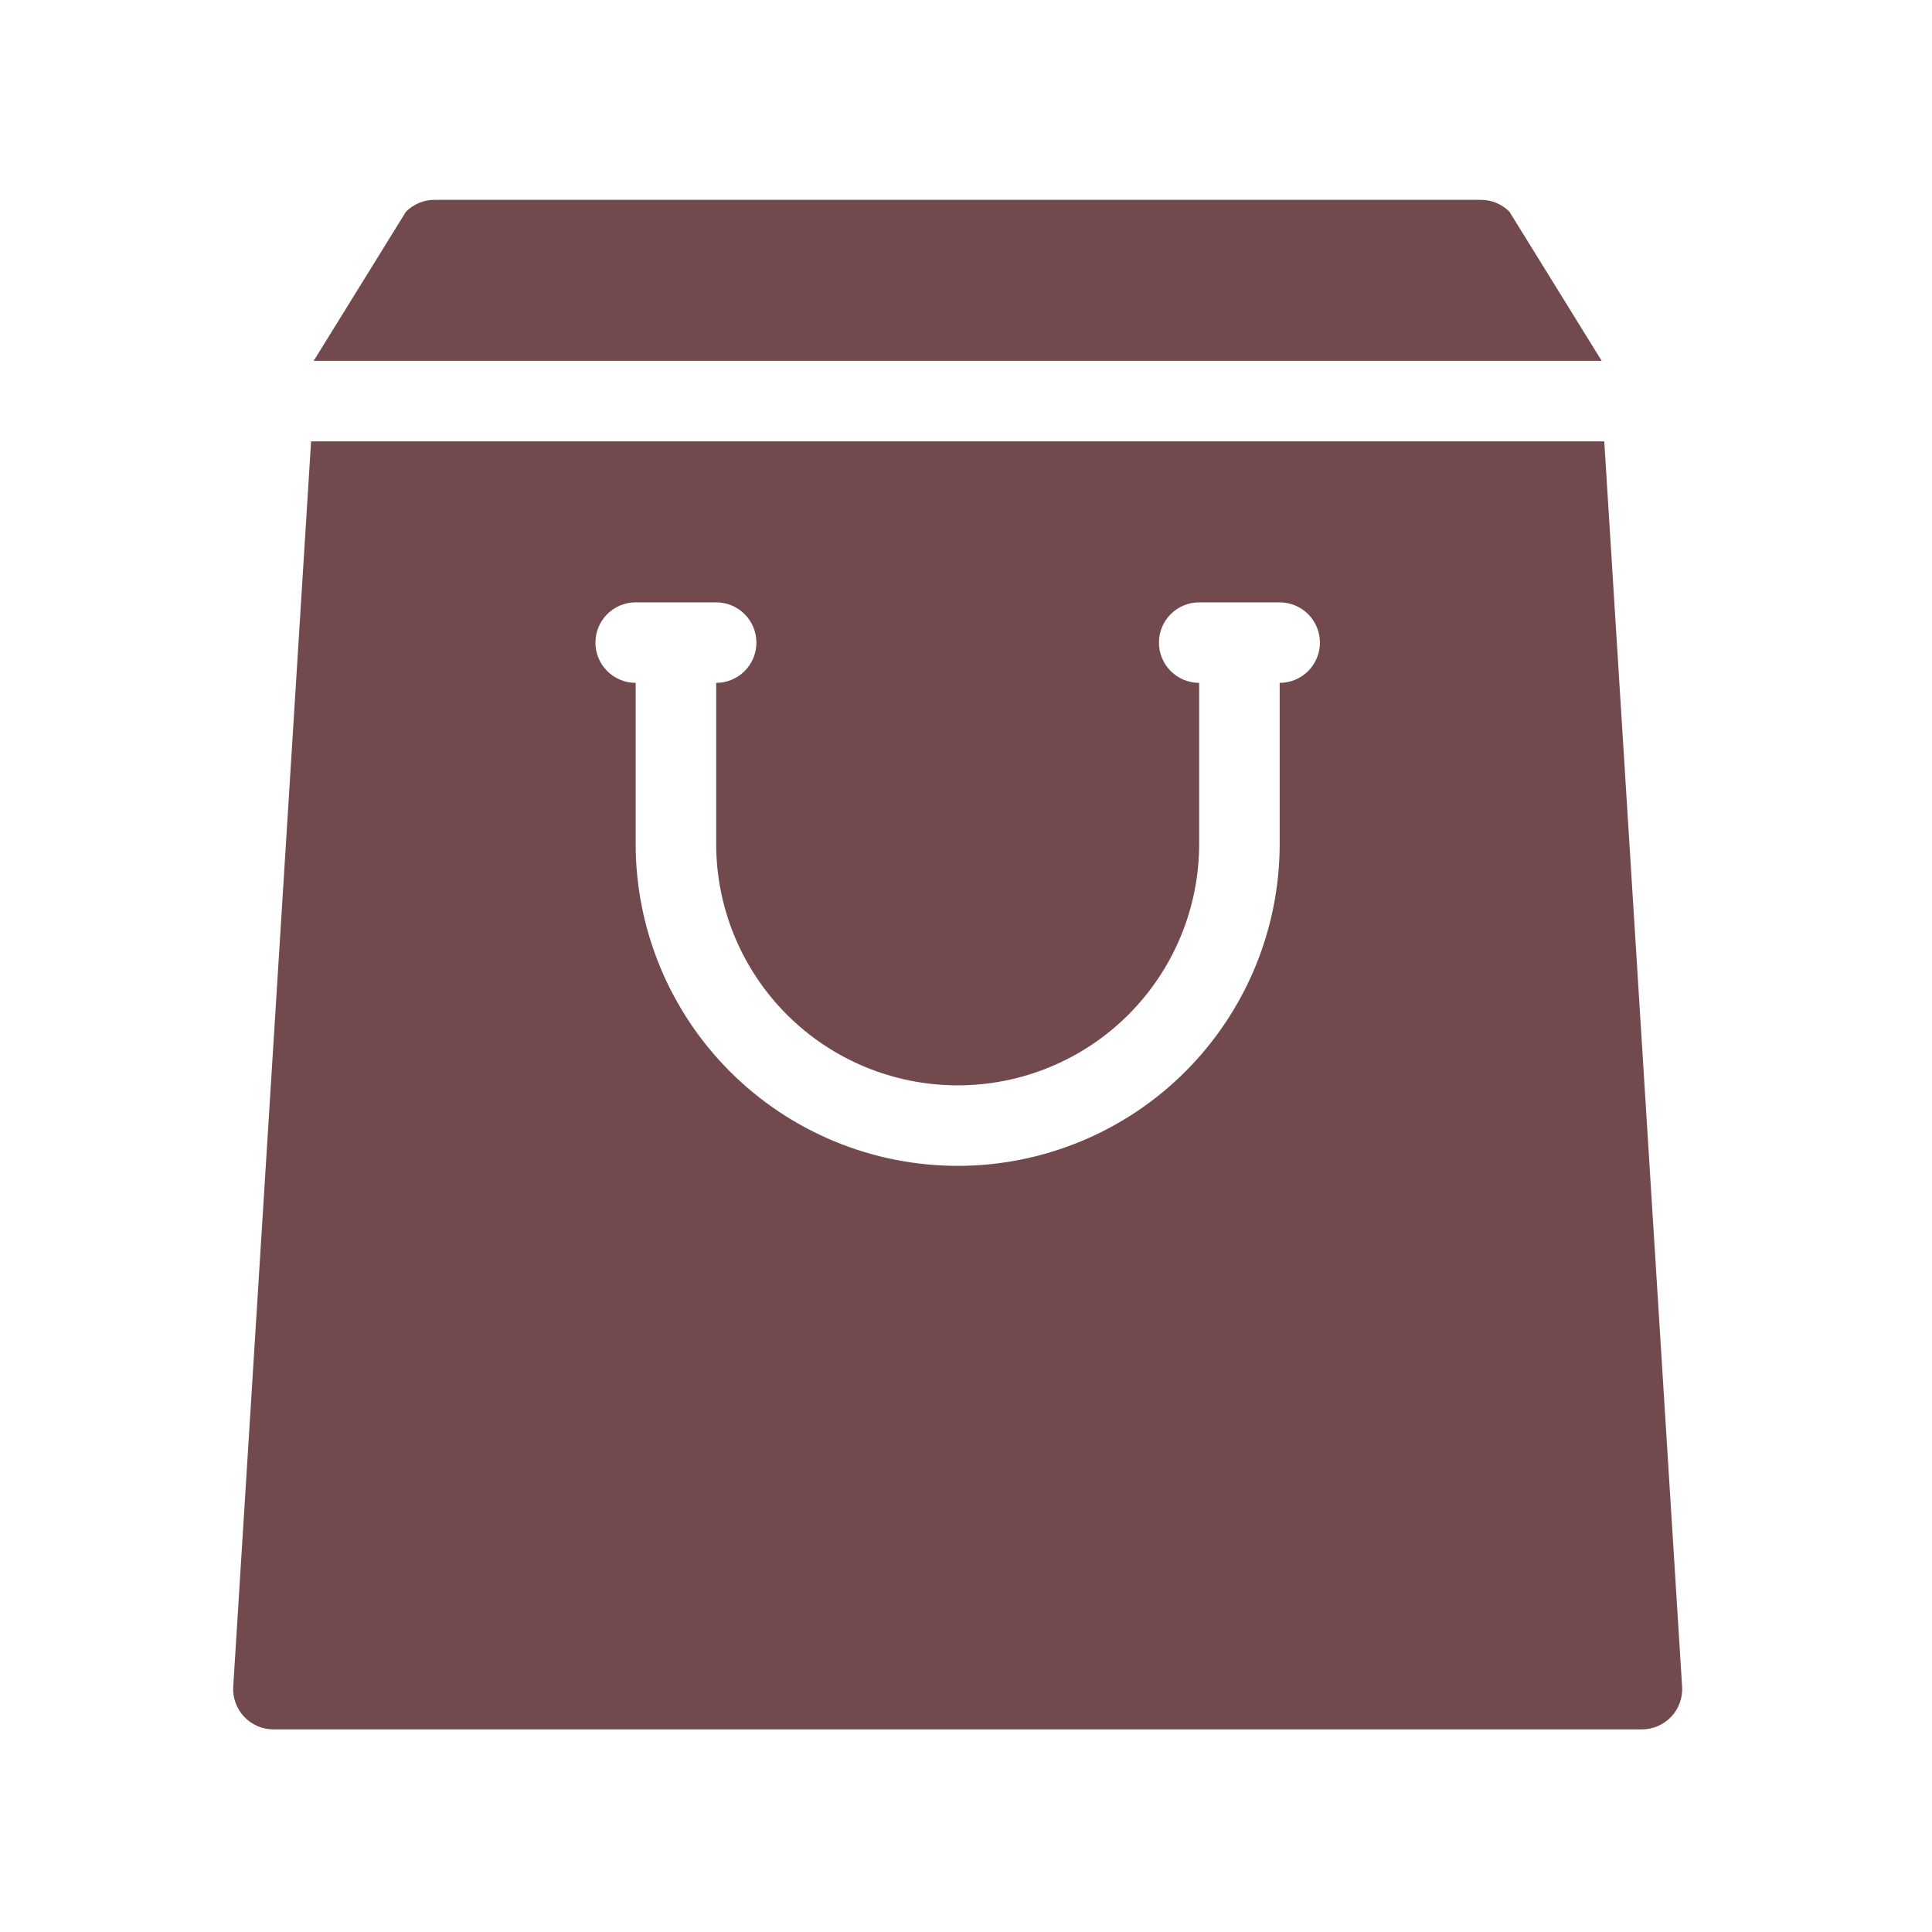
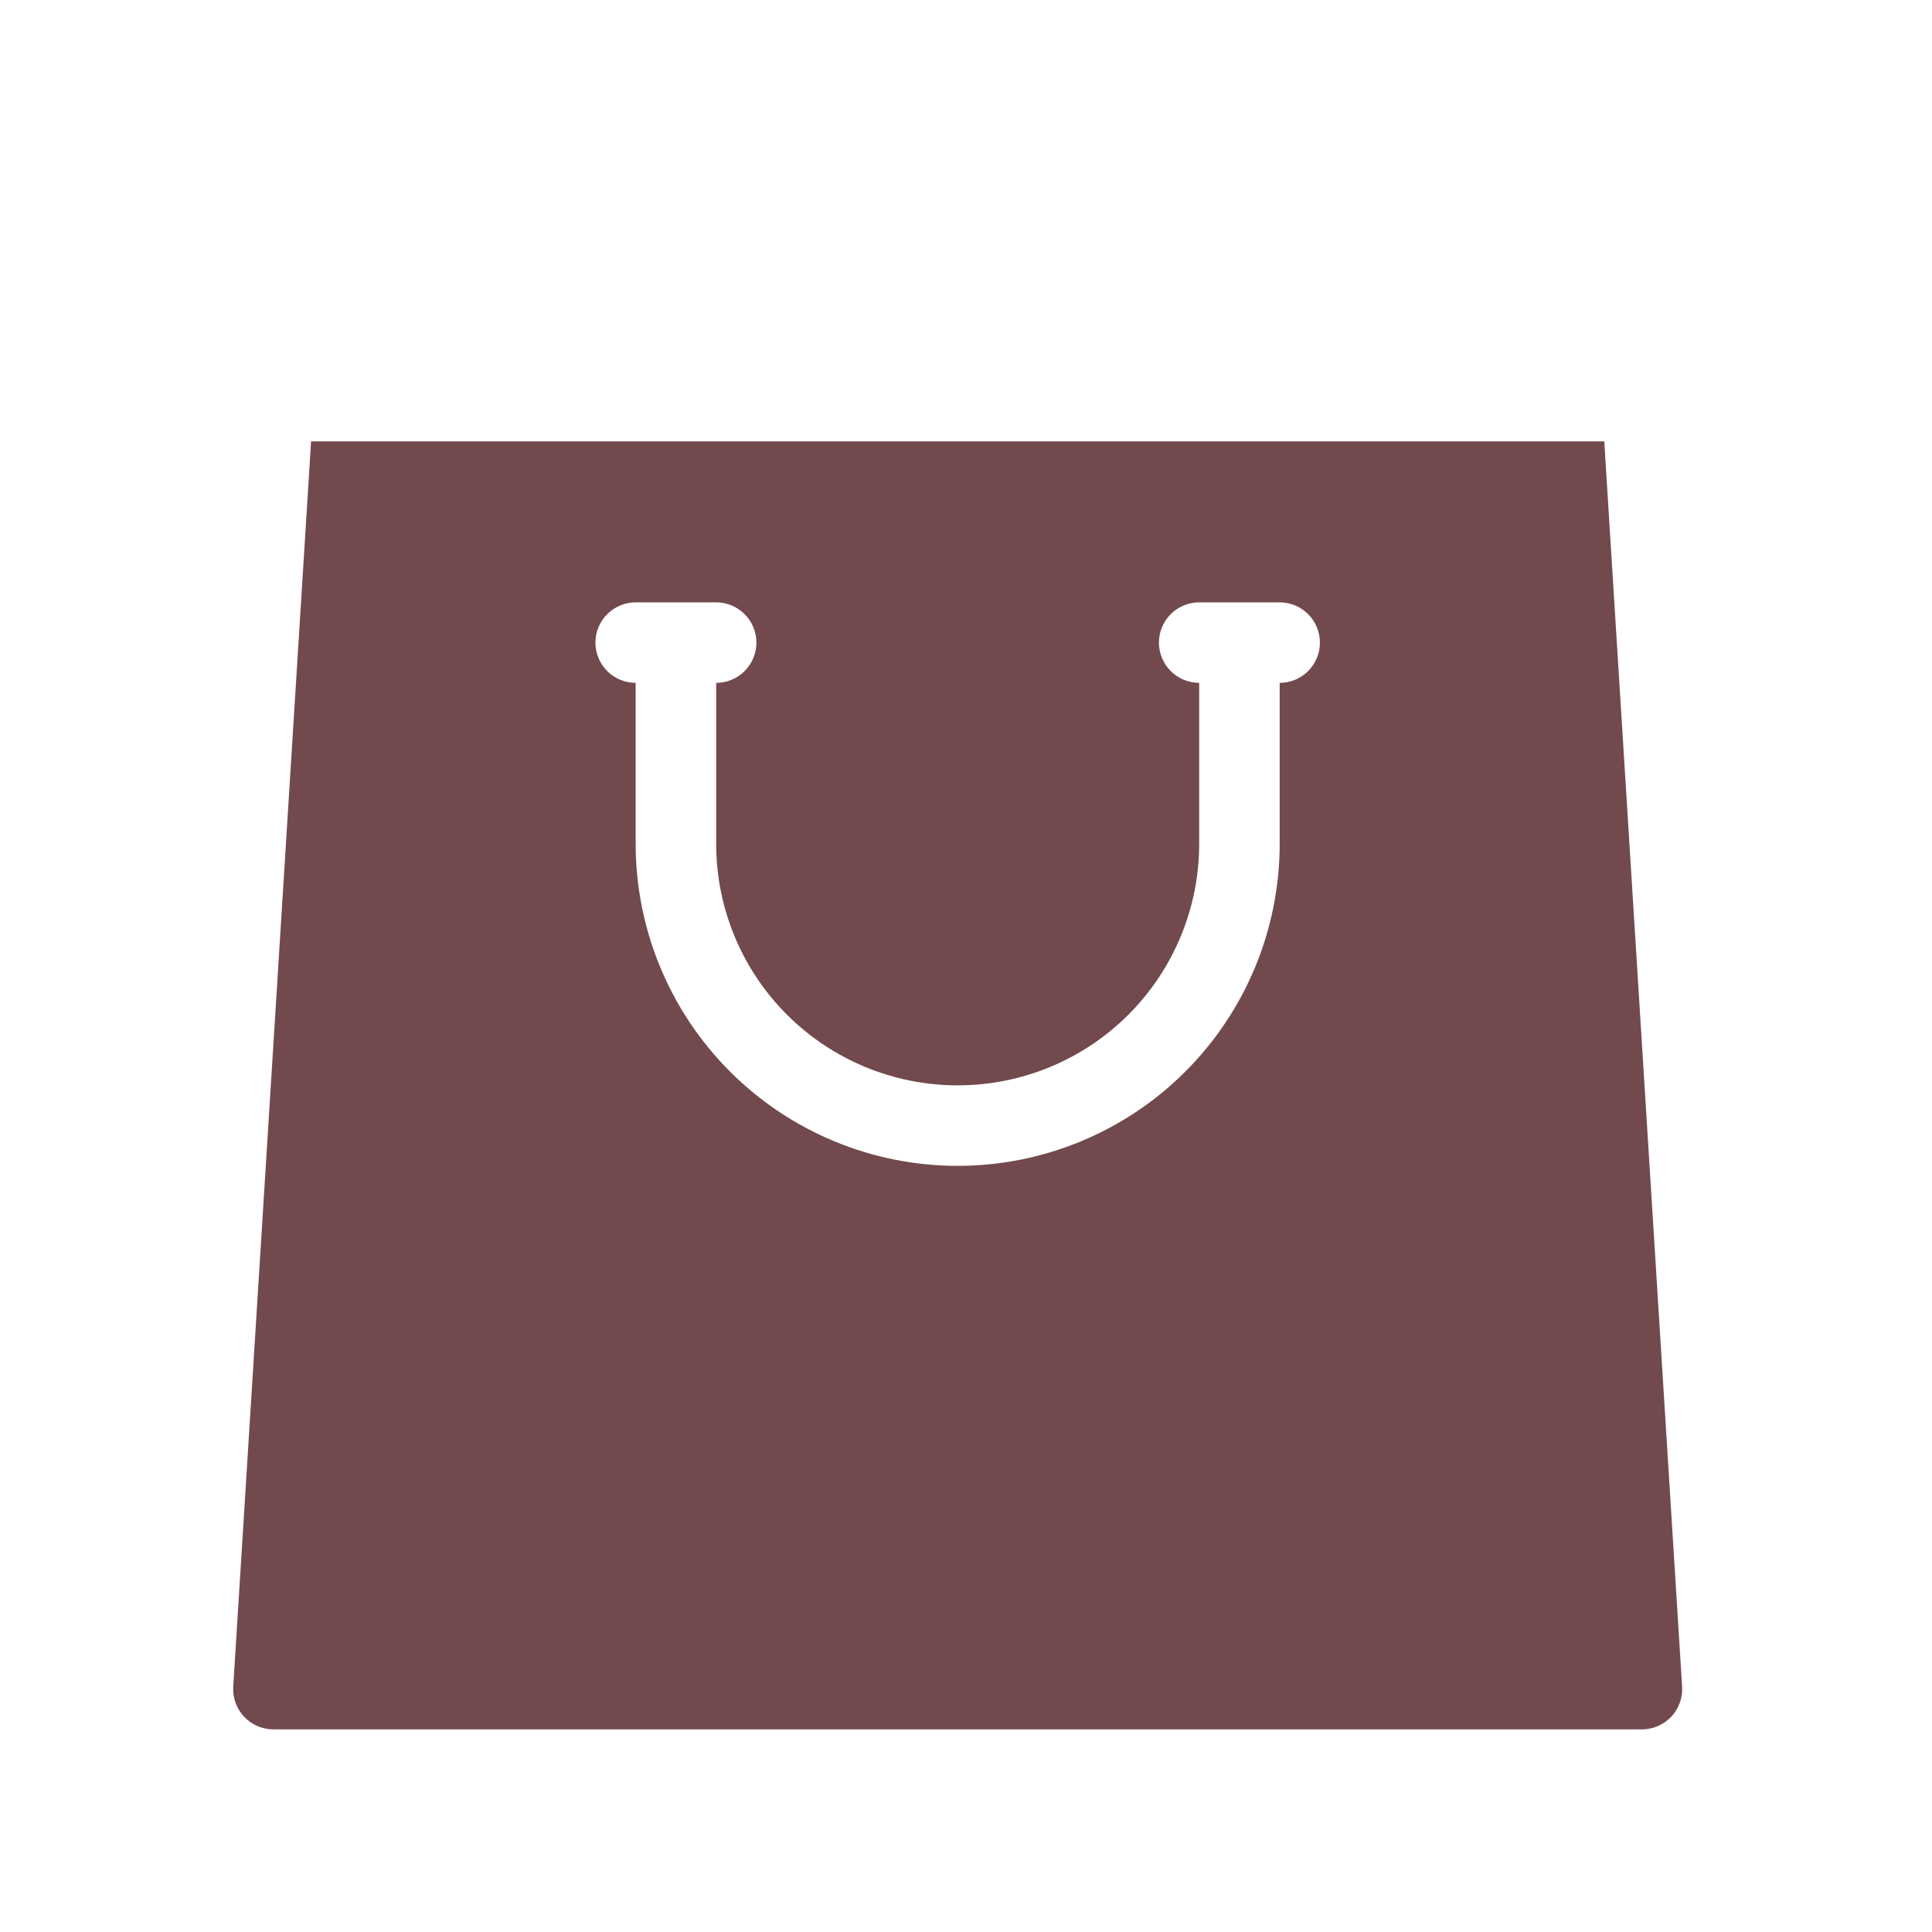
<svg xmlns="http://www.w3.org/2000/svg" width="58" height="58" viewBox="0 0 58 58" fill="none">
-   <path d="M45.313 6.354C45.201 6.242 45.068 6.153 44.921 6.092C44.775 6.031 44.617 6 44.459 6H13.042C12.883 6 12.726 6.031 12.58 6.092C12.433 6.153 12.3 6.242 12.188 6.354L9.417 10.833H48.084L45.313 6.354Z" fill="#72494D" />
  <path d="M48.161 13.25H9.339L7.002 50.633C6.992 50.797 7.015 50.963 7.071 51.118C7.127 51.273 7.214 51.416 7.327 51.536C7.44 51.656 7.577 51.752 7.728 51.818C7.88 51.883 8.043 51.917 8.208 51.917H49.292C49.457 51.917 49.62 51.883 49.772 51.818C49.923 51.752 50.06 51.656 50.173 51.536C50.286 51.416 50.373 51.273 50.429 51.118C50.485 50.963 50.508 50.797 50.498 50.633L48.161 13.25ZM38.417 20.5V25.333C38.417 27.897 37.398 30.356 35.585 32.169C33.773 33.981 31.314 35 28.75 35C26.186 35 23.727 33.981 21.915 32.169C20.102 30.356 19.083 27.897 19.083 25.333V20.5C18.763 20.5 18.456 20.373 18.229 20.146C18.002 19.919 17.875 19.612 17.875 19.292C17.875 18.971 18.002 18.664 18.229 18.437C18.456 18.211 18.763 18.083 19.083 18.083H21.5C21.82 18.083 22.128 18.211 22.354 18.437C22.581 18.664 22.708 18.971 22.708 19.292C22.708 19.612 22.581 19.919 22.354 20.146C22.128 20.373 21.82 20.5 21.5 20.5V25.333C21.5 27.256 22.264 29.1 23.623 30.46C24.983 31.82 26.827 32.583 28.75 32.583C30.673 32.583 32.517 31.82 33.877 30.46C35.236 29.1 36 27.256 36 25.333V20.5C35.679 20.5 35.372 20.373 35.146 20.146C34.919 19.919 34.792 19.612 34.792 19.292C34.792 18.971 34.919 18.664 35.146 18.437C35.372 18.211 35.679 18.083 36 18.083H38.417C38.737 18.083 39.044 18.211 39.271 18.437C39.498 18.664 39.625 18.971 39.625 19.292C39.625 19.612 39.498 19.919 39.271 20.146C39.044 20.373 38.737 20.5 38.417 20.5Z" fill="#72494D" />
</svg>